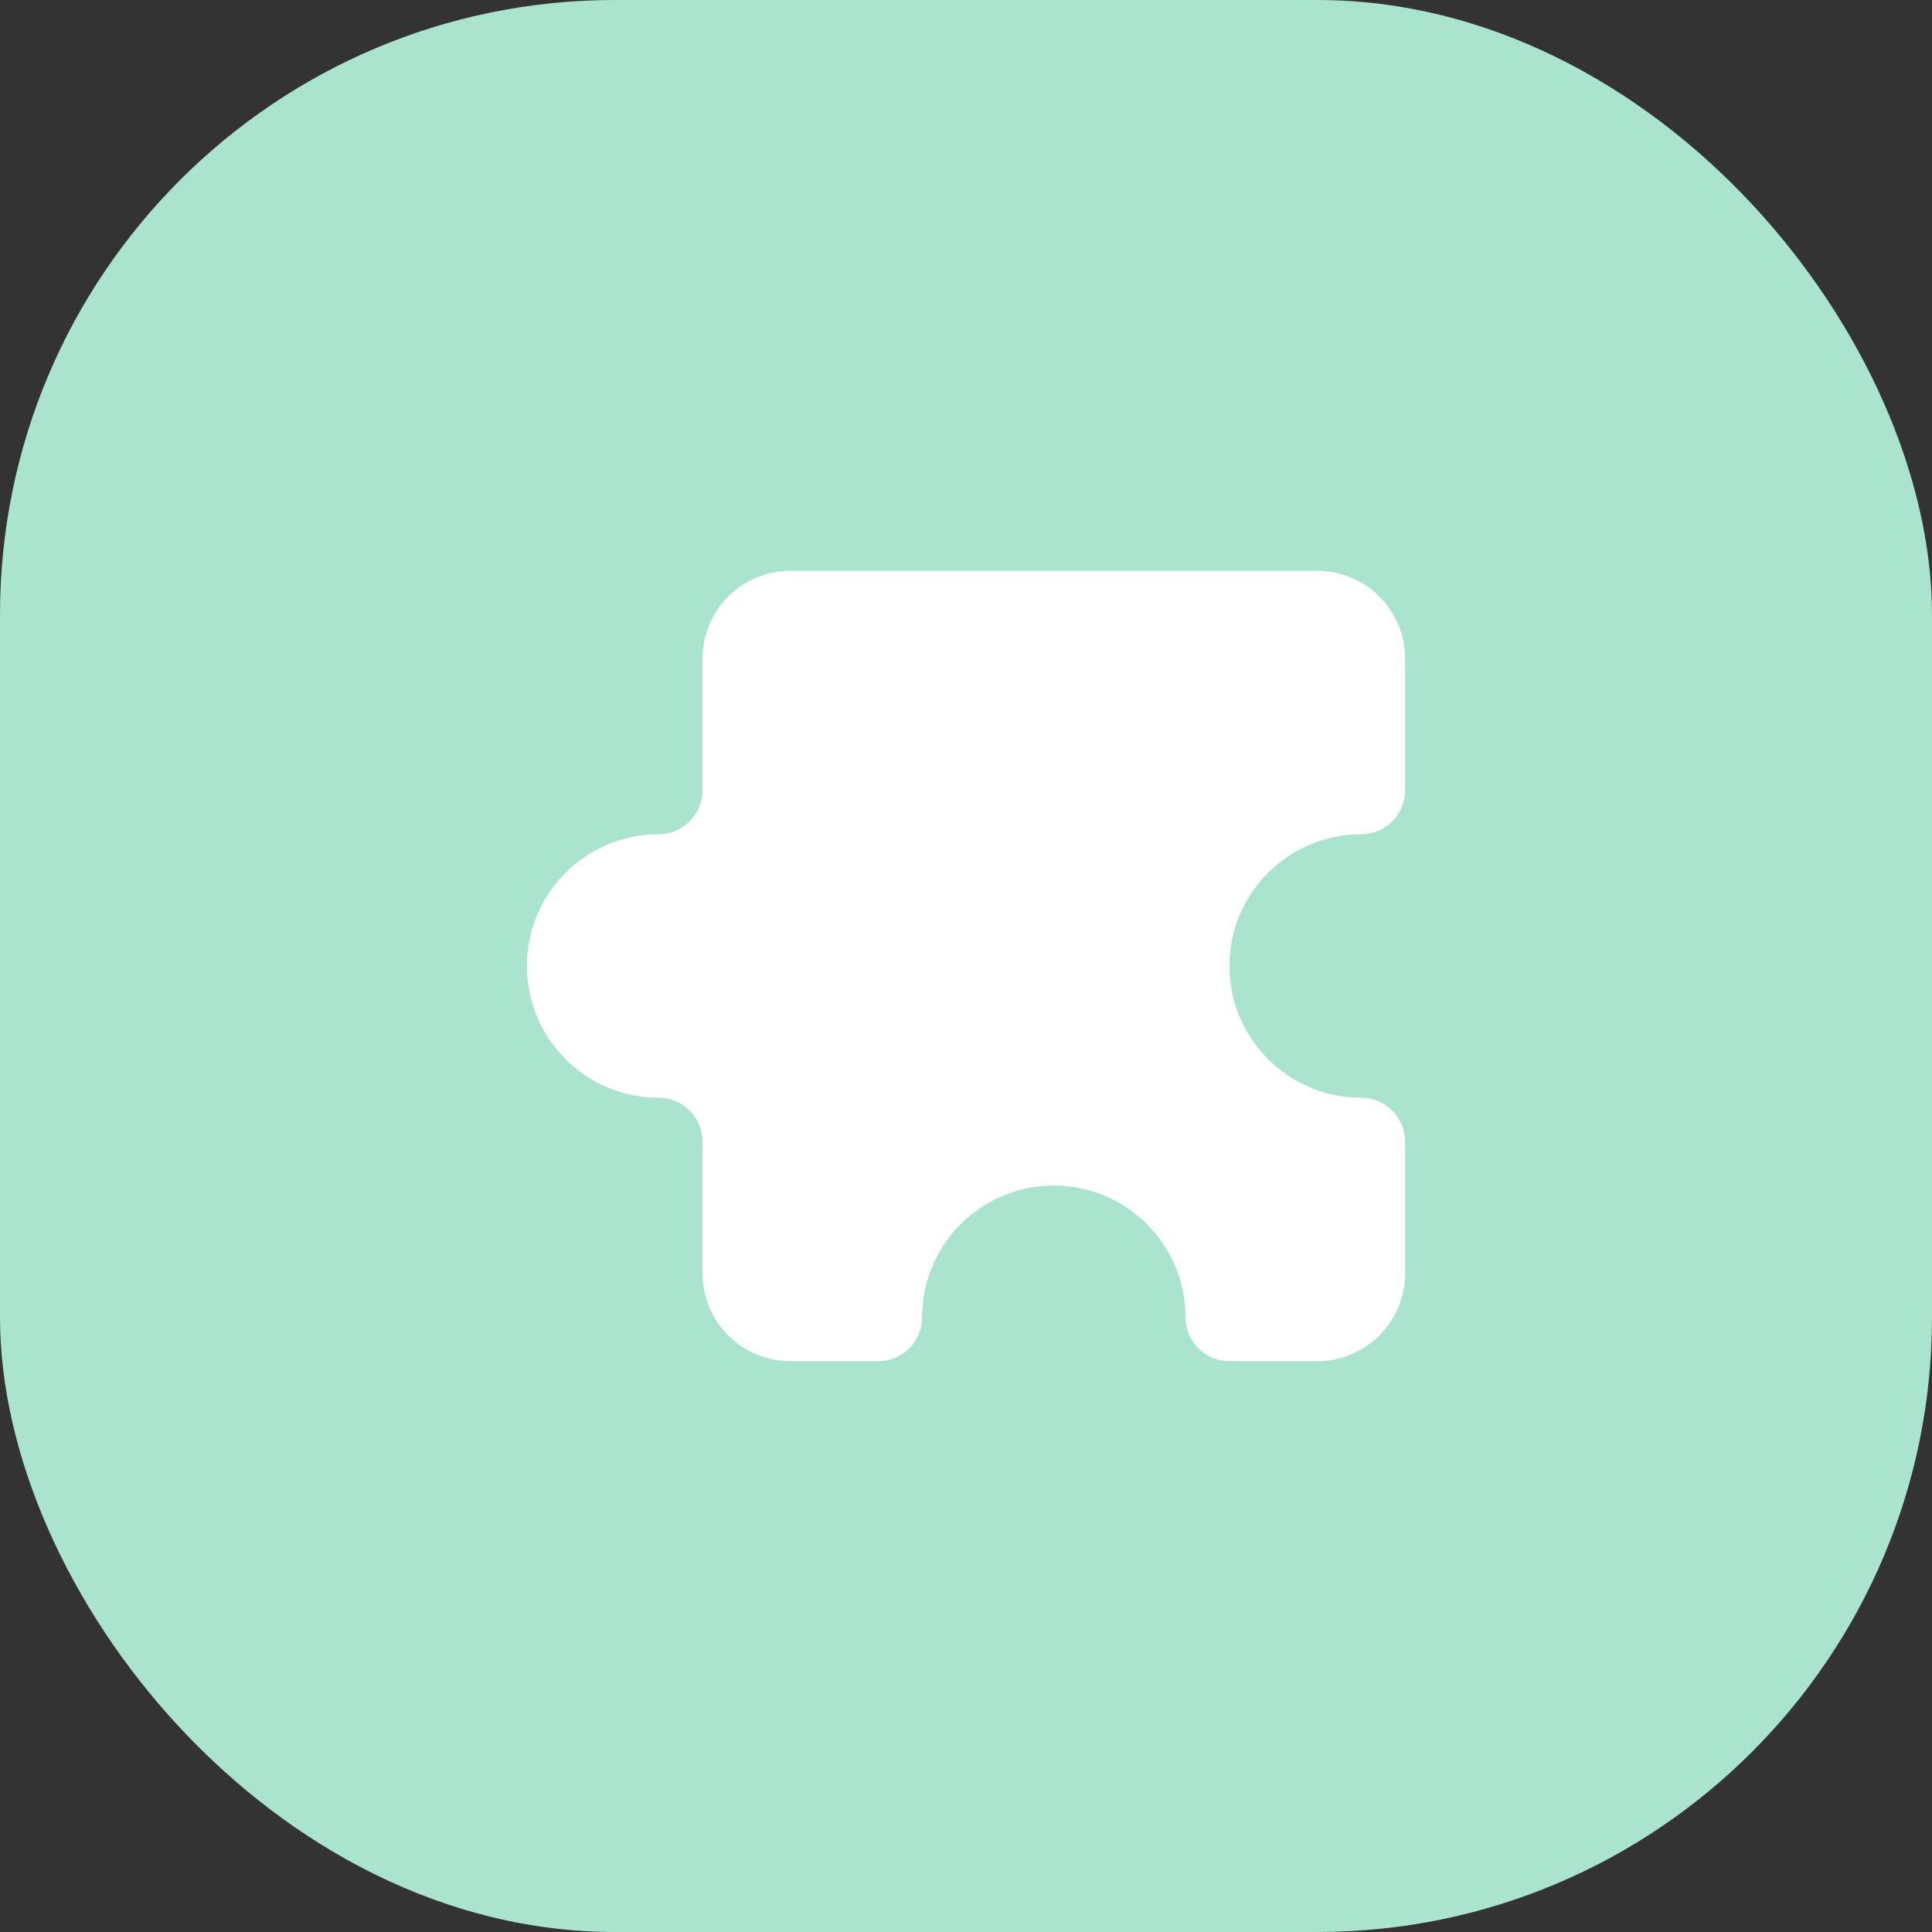
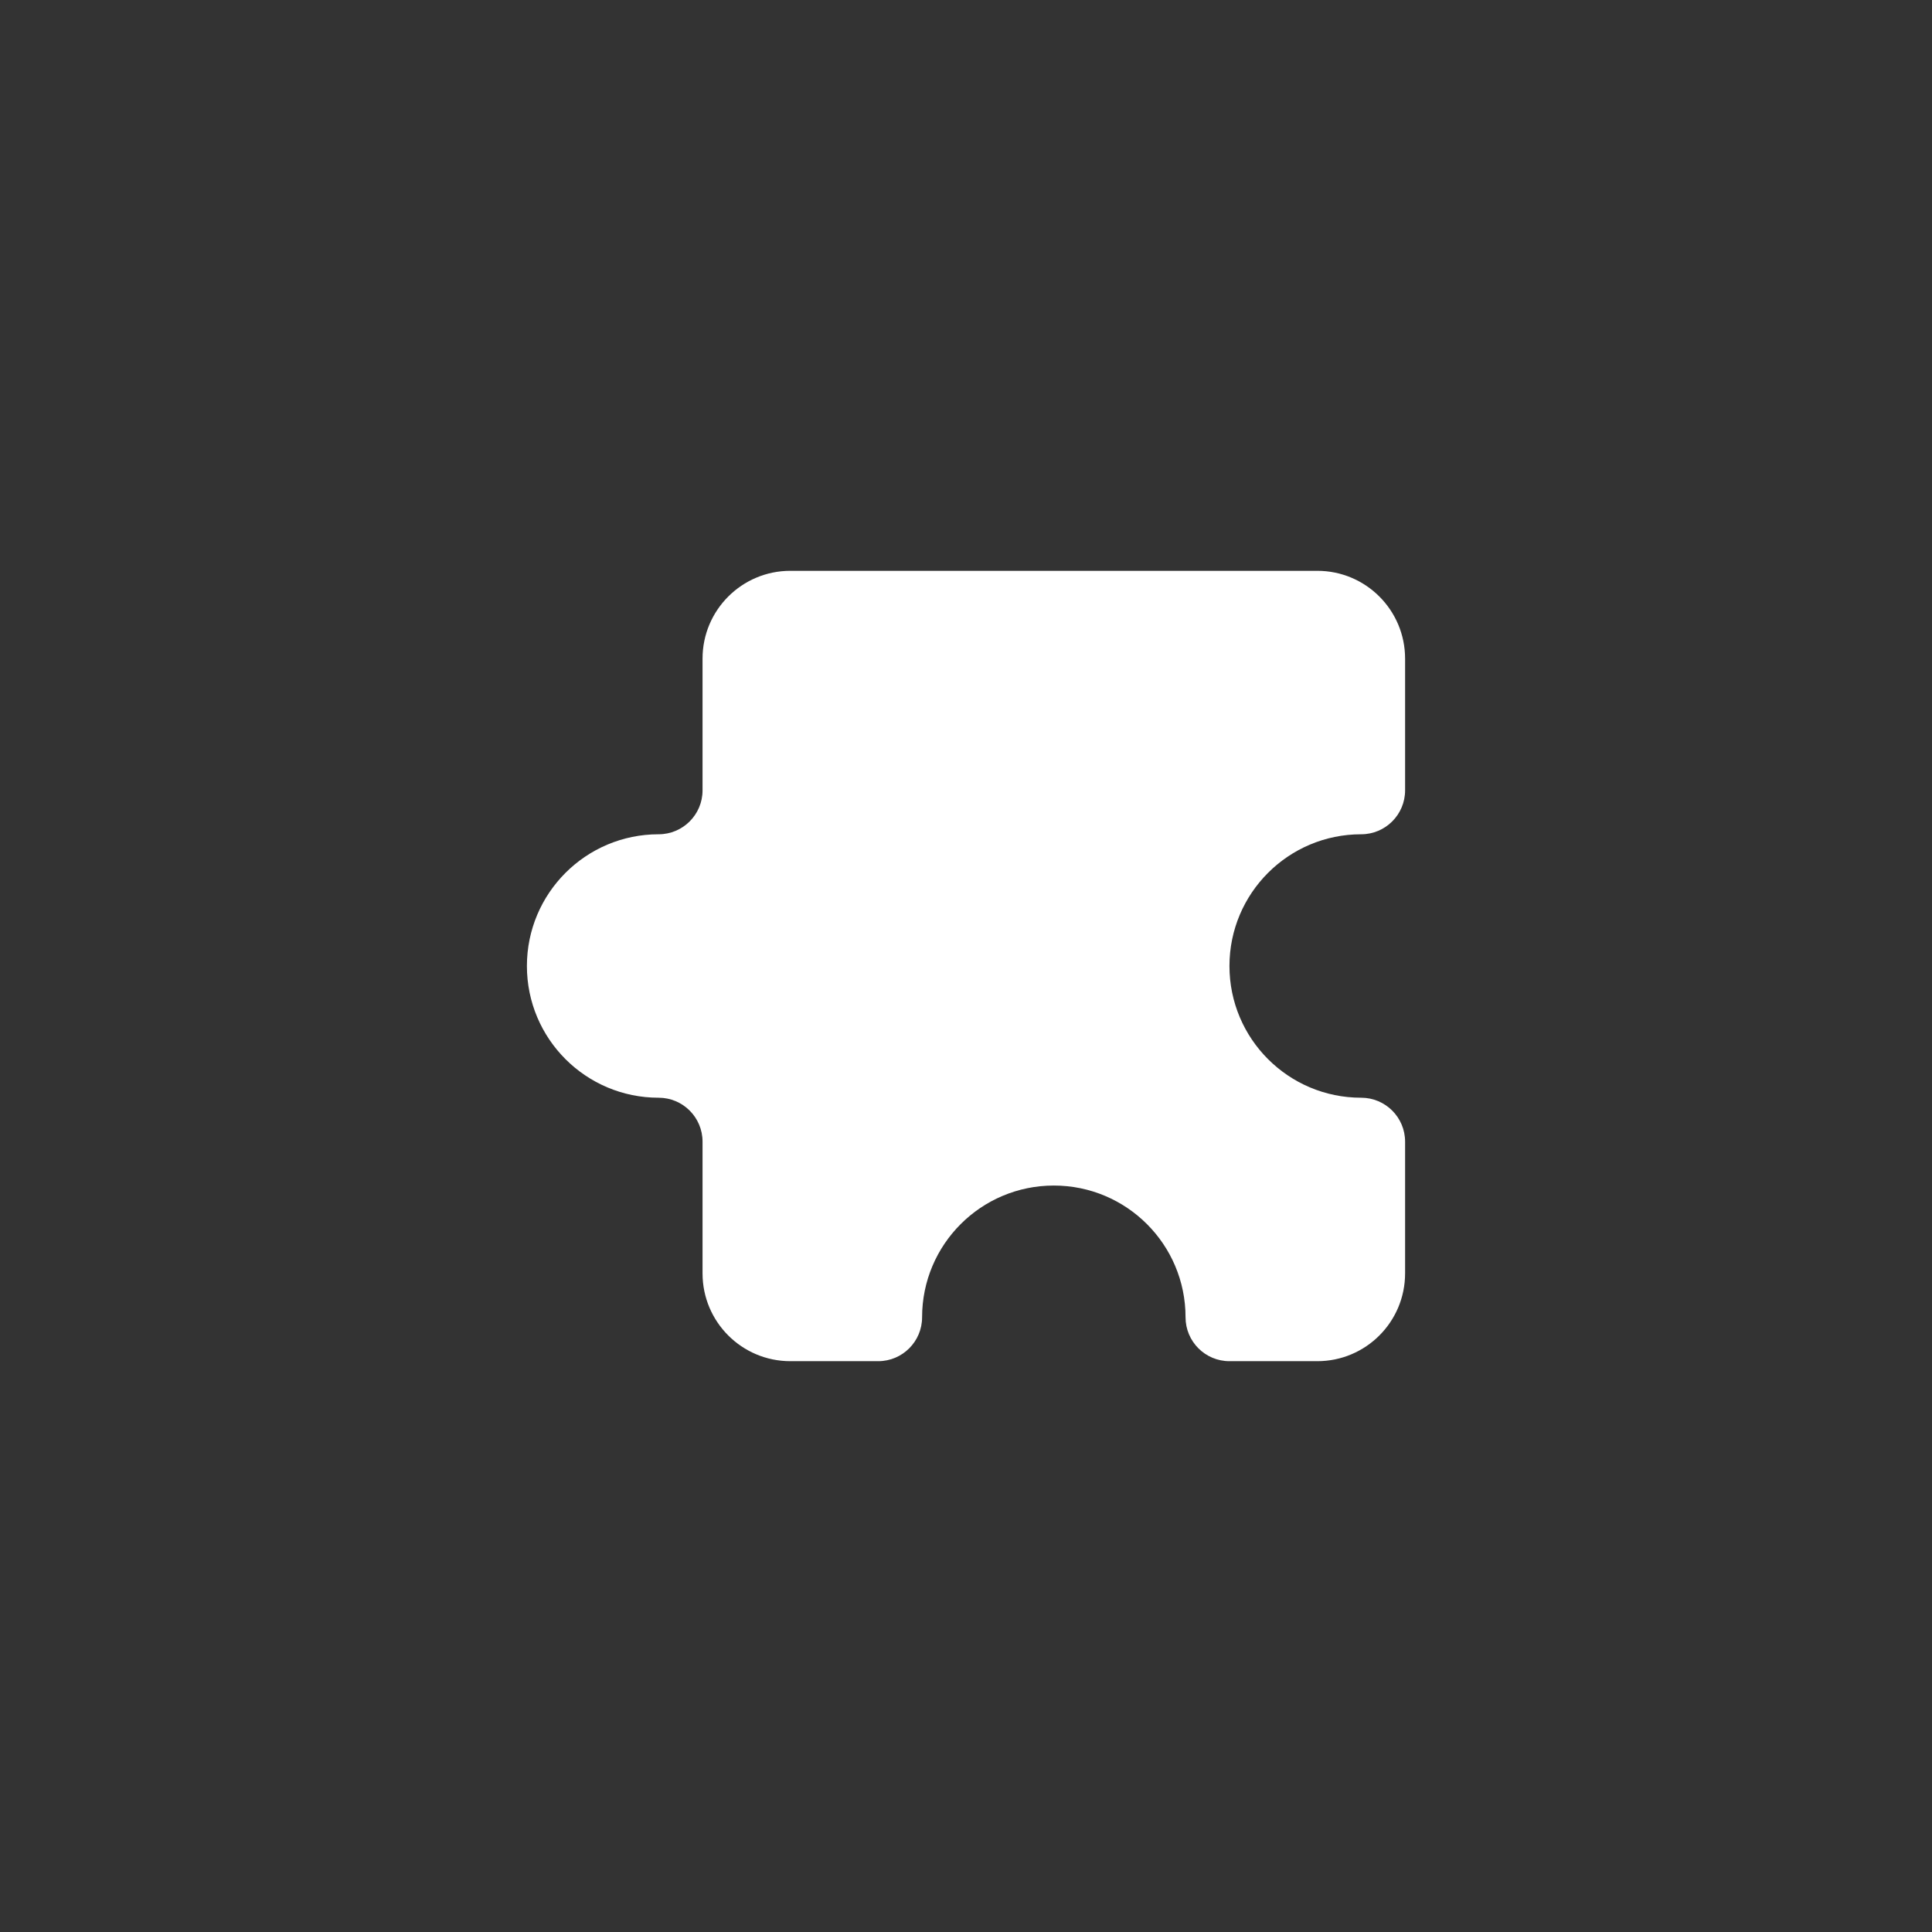
<svg xmlns="http://www.w3.org/2000/svg" width="44" height="44" viewBox="0 0 44 44" fill="none">
  <rect x="0" y="0" width="44" height="44" fill="#333333" stroke="none" />
-   <rect width="44" height="44" rx="14" fill="#AAE4CF" />
  <path d="M30 13H18C16.895 13 16 13.895 16 15V18C16 18.552 15.552 19 15 19C13.343 19 12 20.343 12 22C12 23.657 13.343 25 15 25C15.552 25 16 25.448 16 26V29C16 30.105 16.895 31 18 31H20C20.552 31 21 30.552 21 30C21 28.343 22.343 27 24 27C25.657 27 27 28.343 27 30C27 30.552 27.448 31 28 31H30C31.105 31 32 30.105 32 29V26C32 25.448 31.552 25 31 25C29.343 25 28 23.657 28 22C28 20.343 29.343 19 31 19C31.552 19 32 18.552 32 18V15C32 13.895 31.105 13 30 13Z" fill="white" />
</svg>